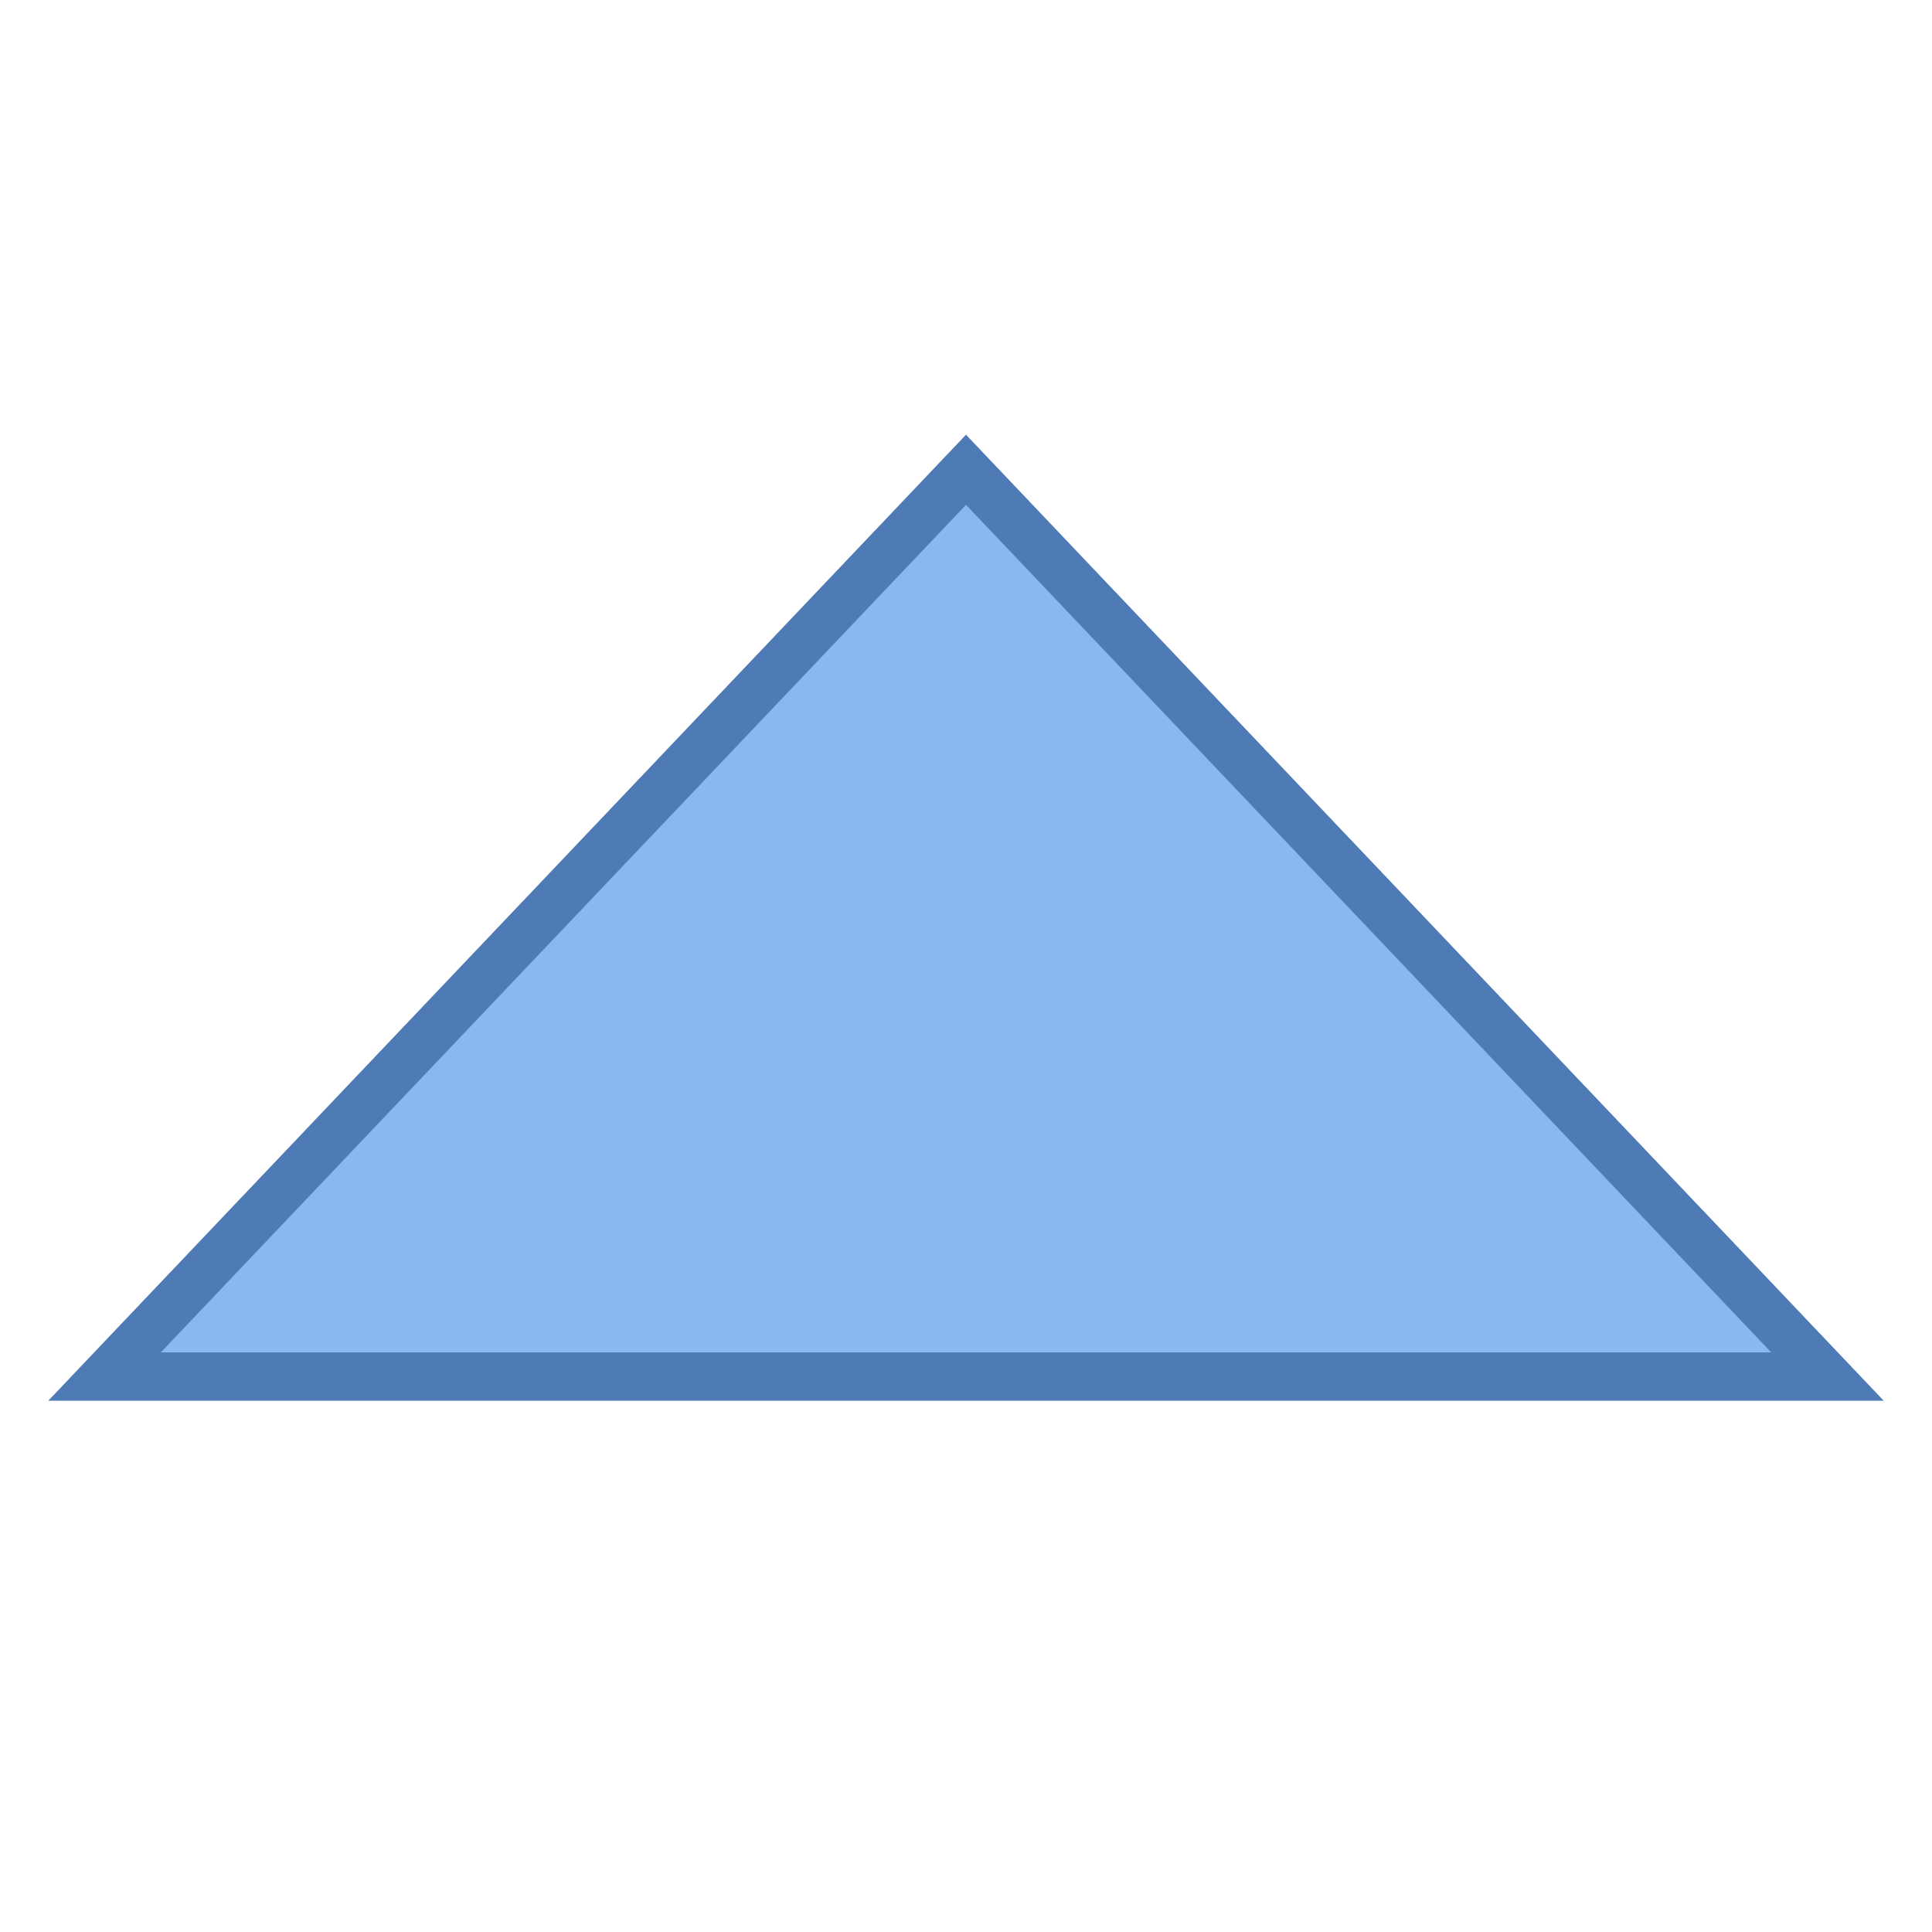
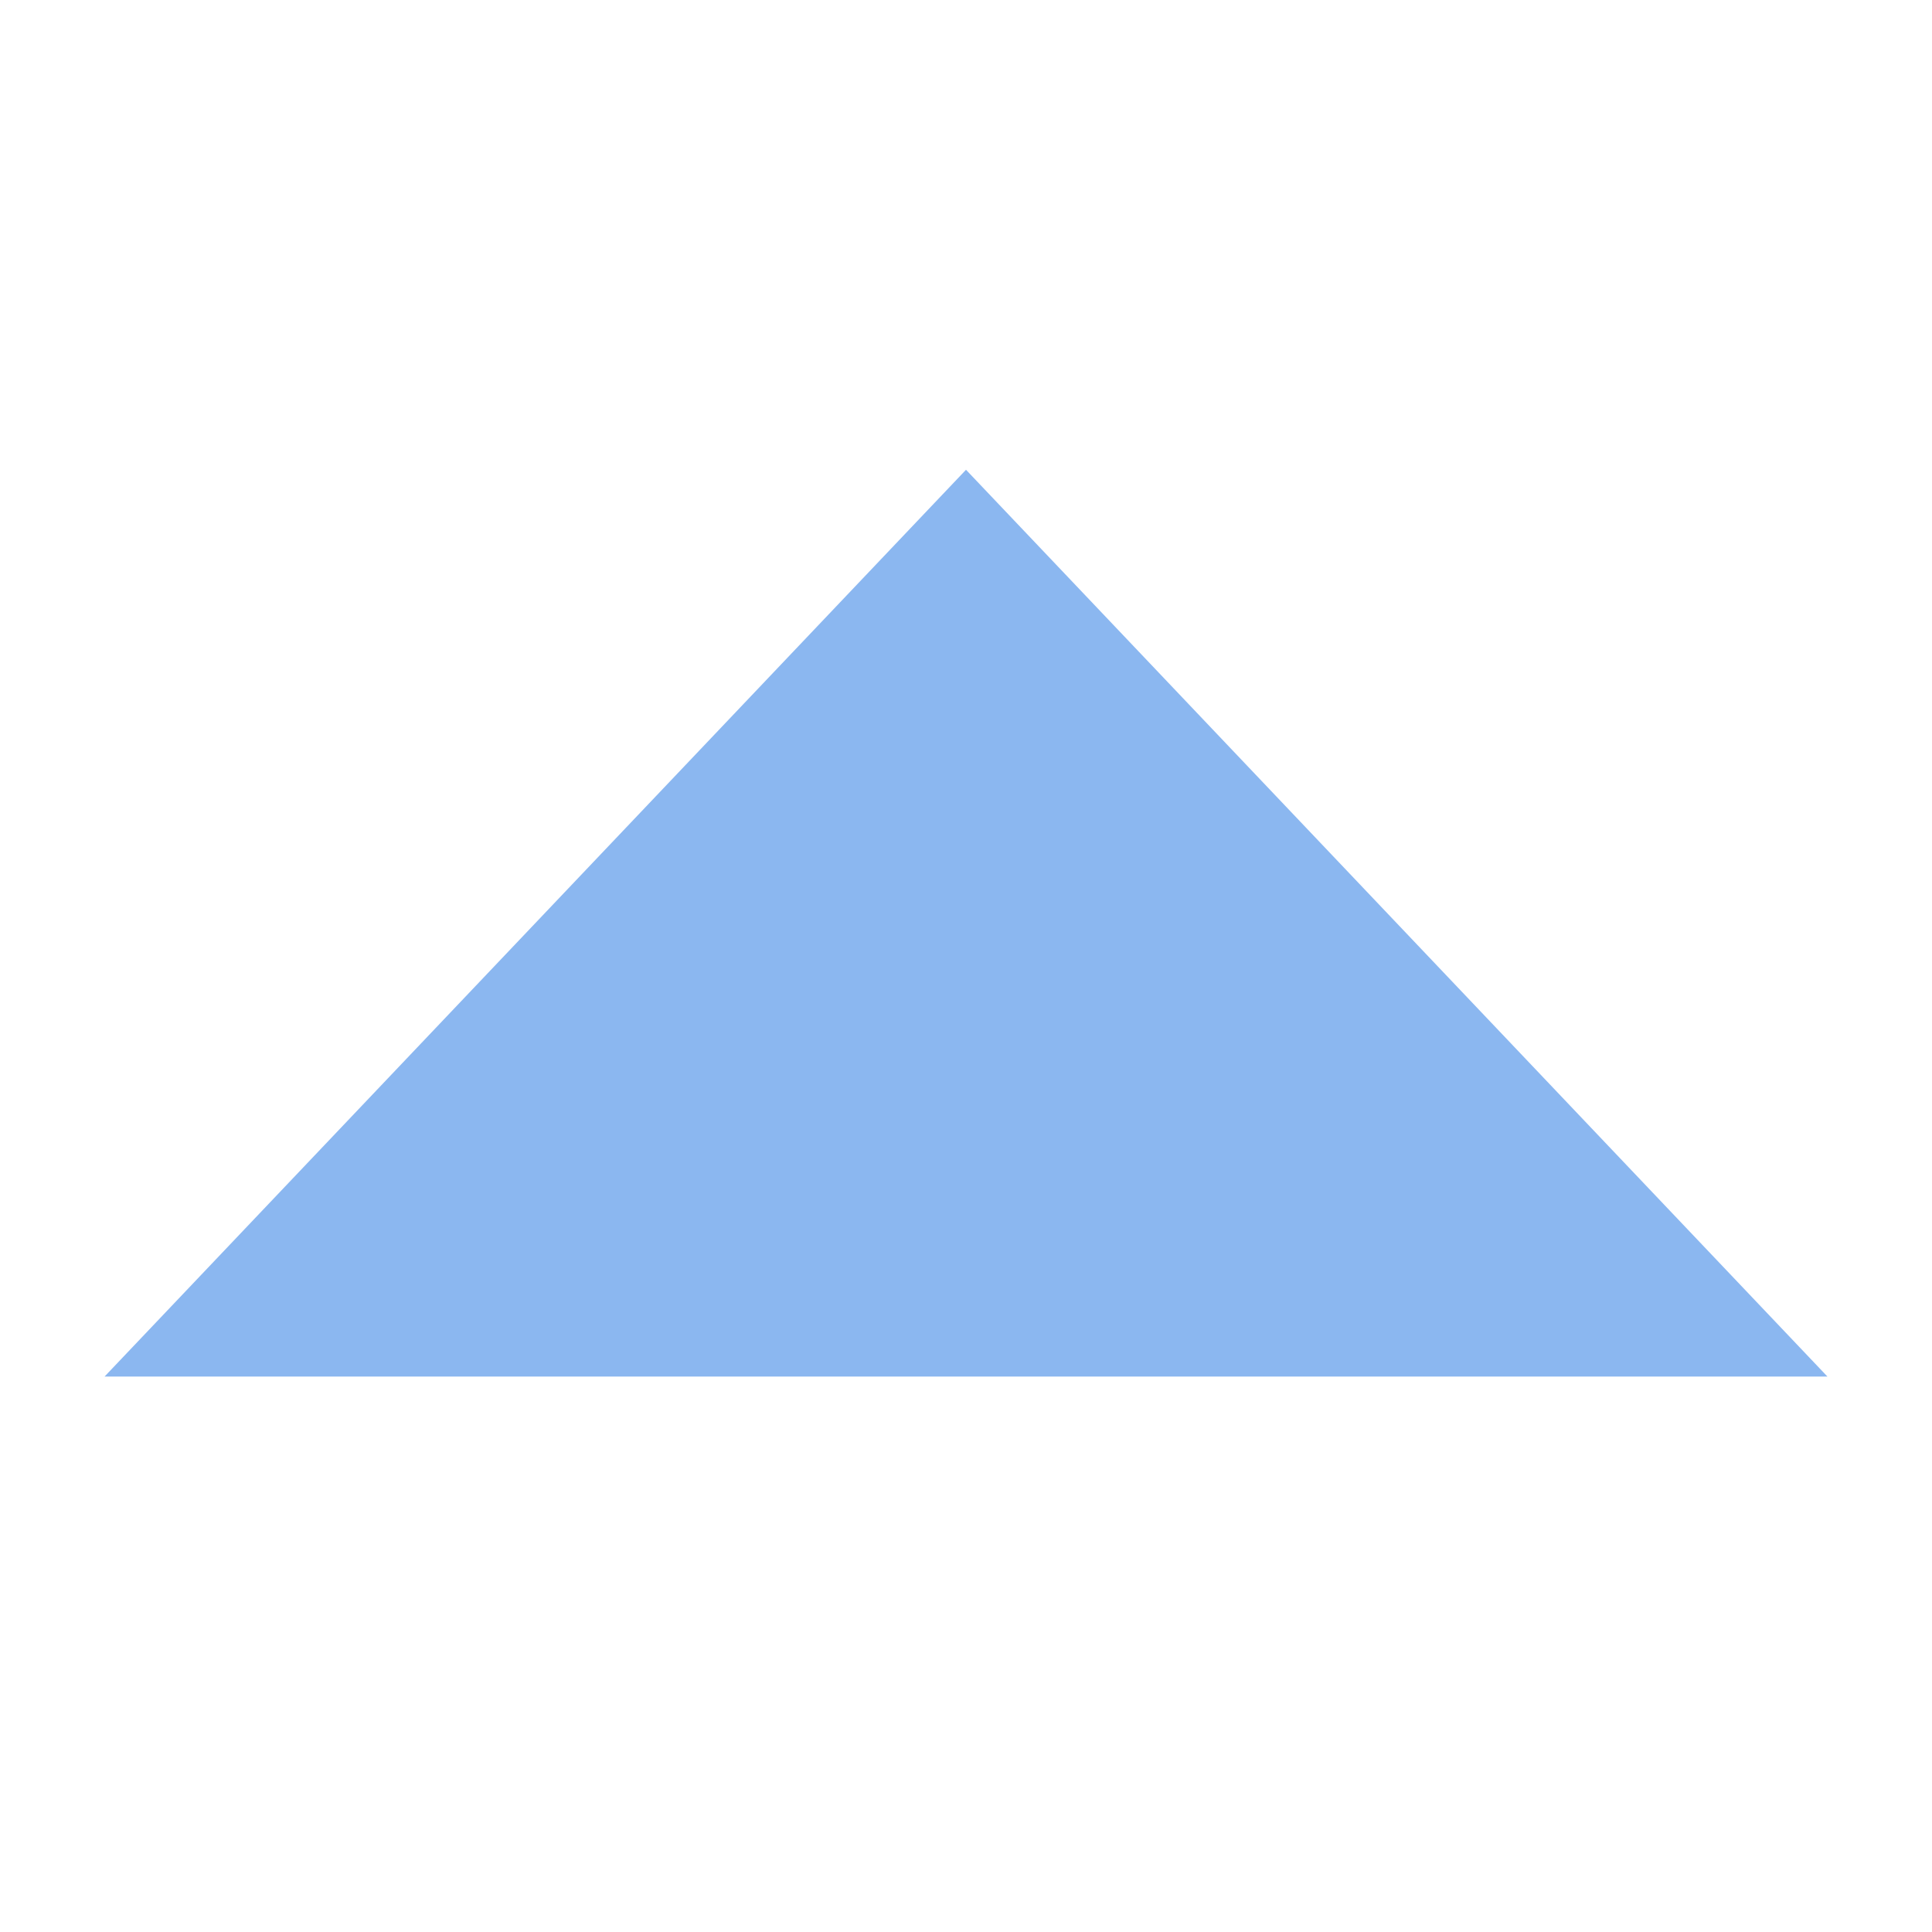
<svg xmlns="http://www.w3.org/2000/svg" version="1.1" id="Layer_1" x="0px" y="0px" viewBox="0 0 40 40" style="enable-background:new 0 0 40 40;" xml:space="preserve">
  <g>
    <polygon style="fill:#8BB7F0;" points="2.165,28.5 20,9.726 37.835,28.5  " />
-     <path style="fill:#4E7AB5;" d="M20,10.452L36.671,28H3.329L20,10.452 M20,9L1,29h38L20,9L20,9z" />
  </g>
</svg>